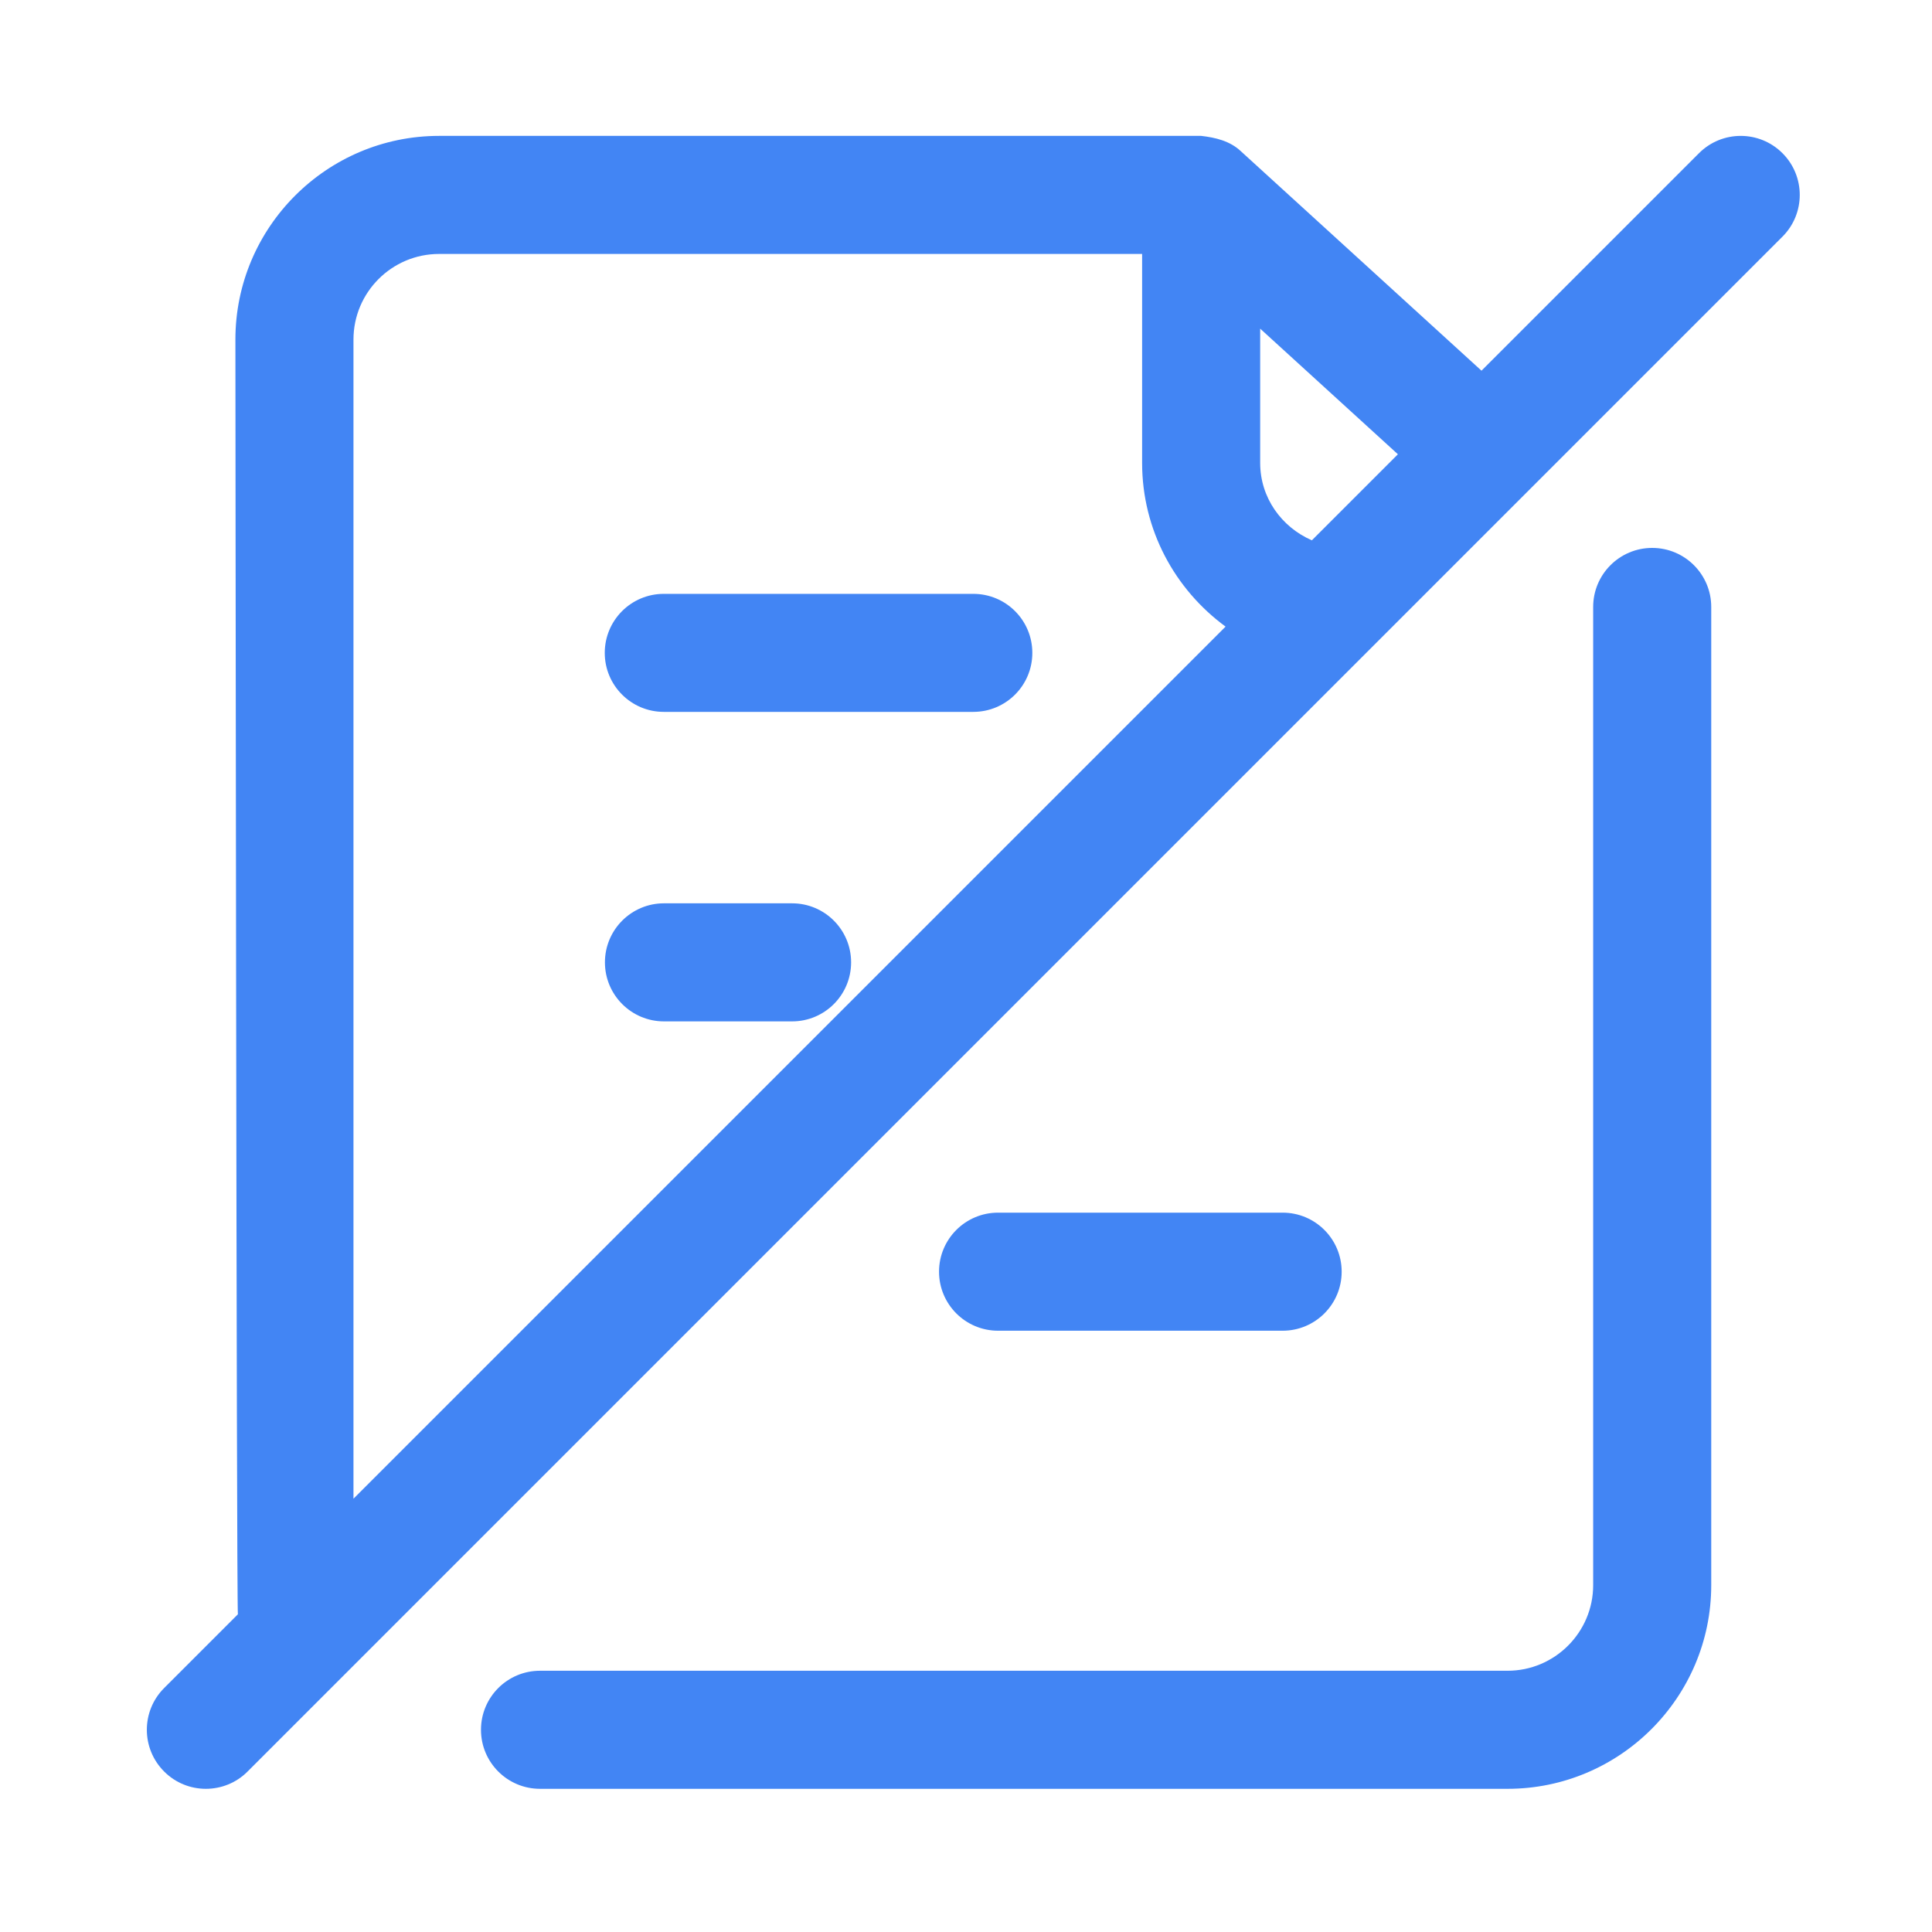
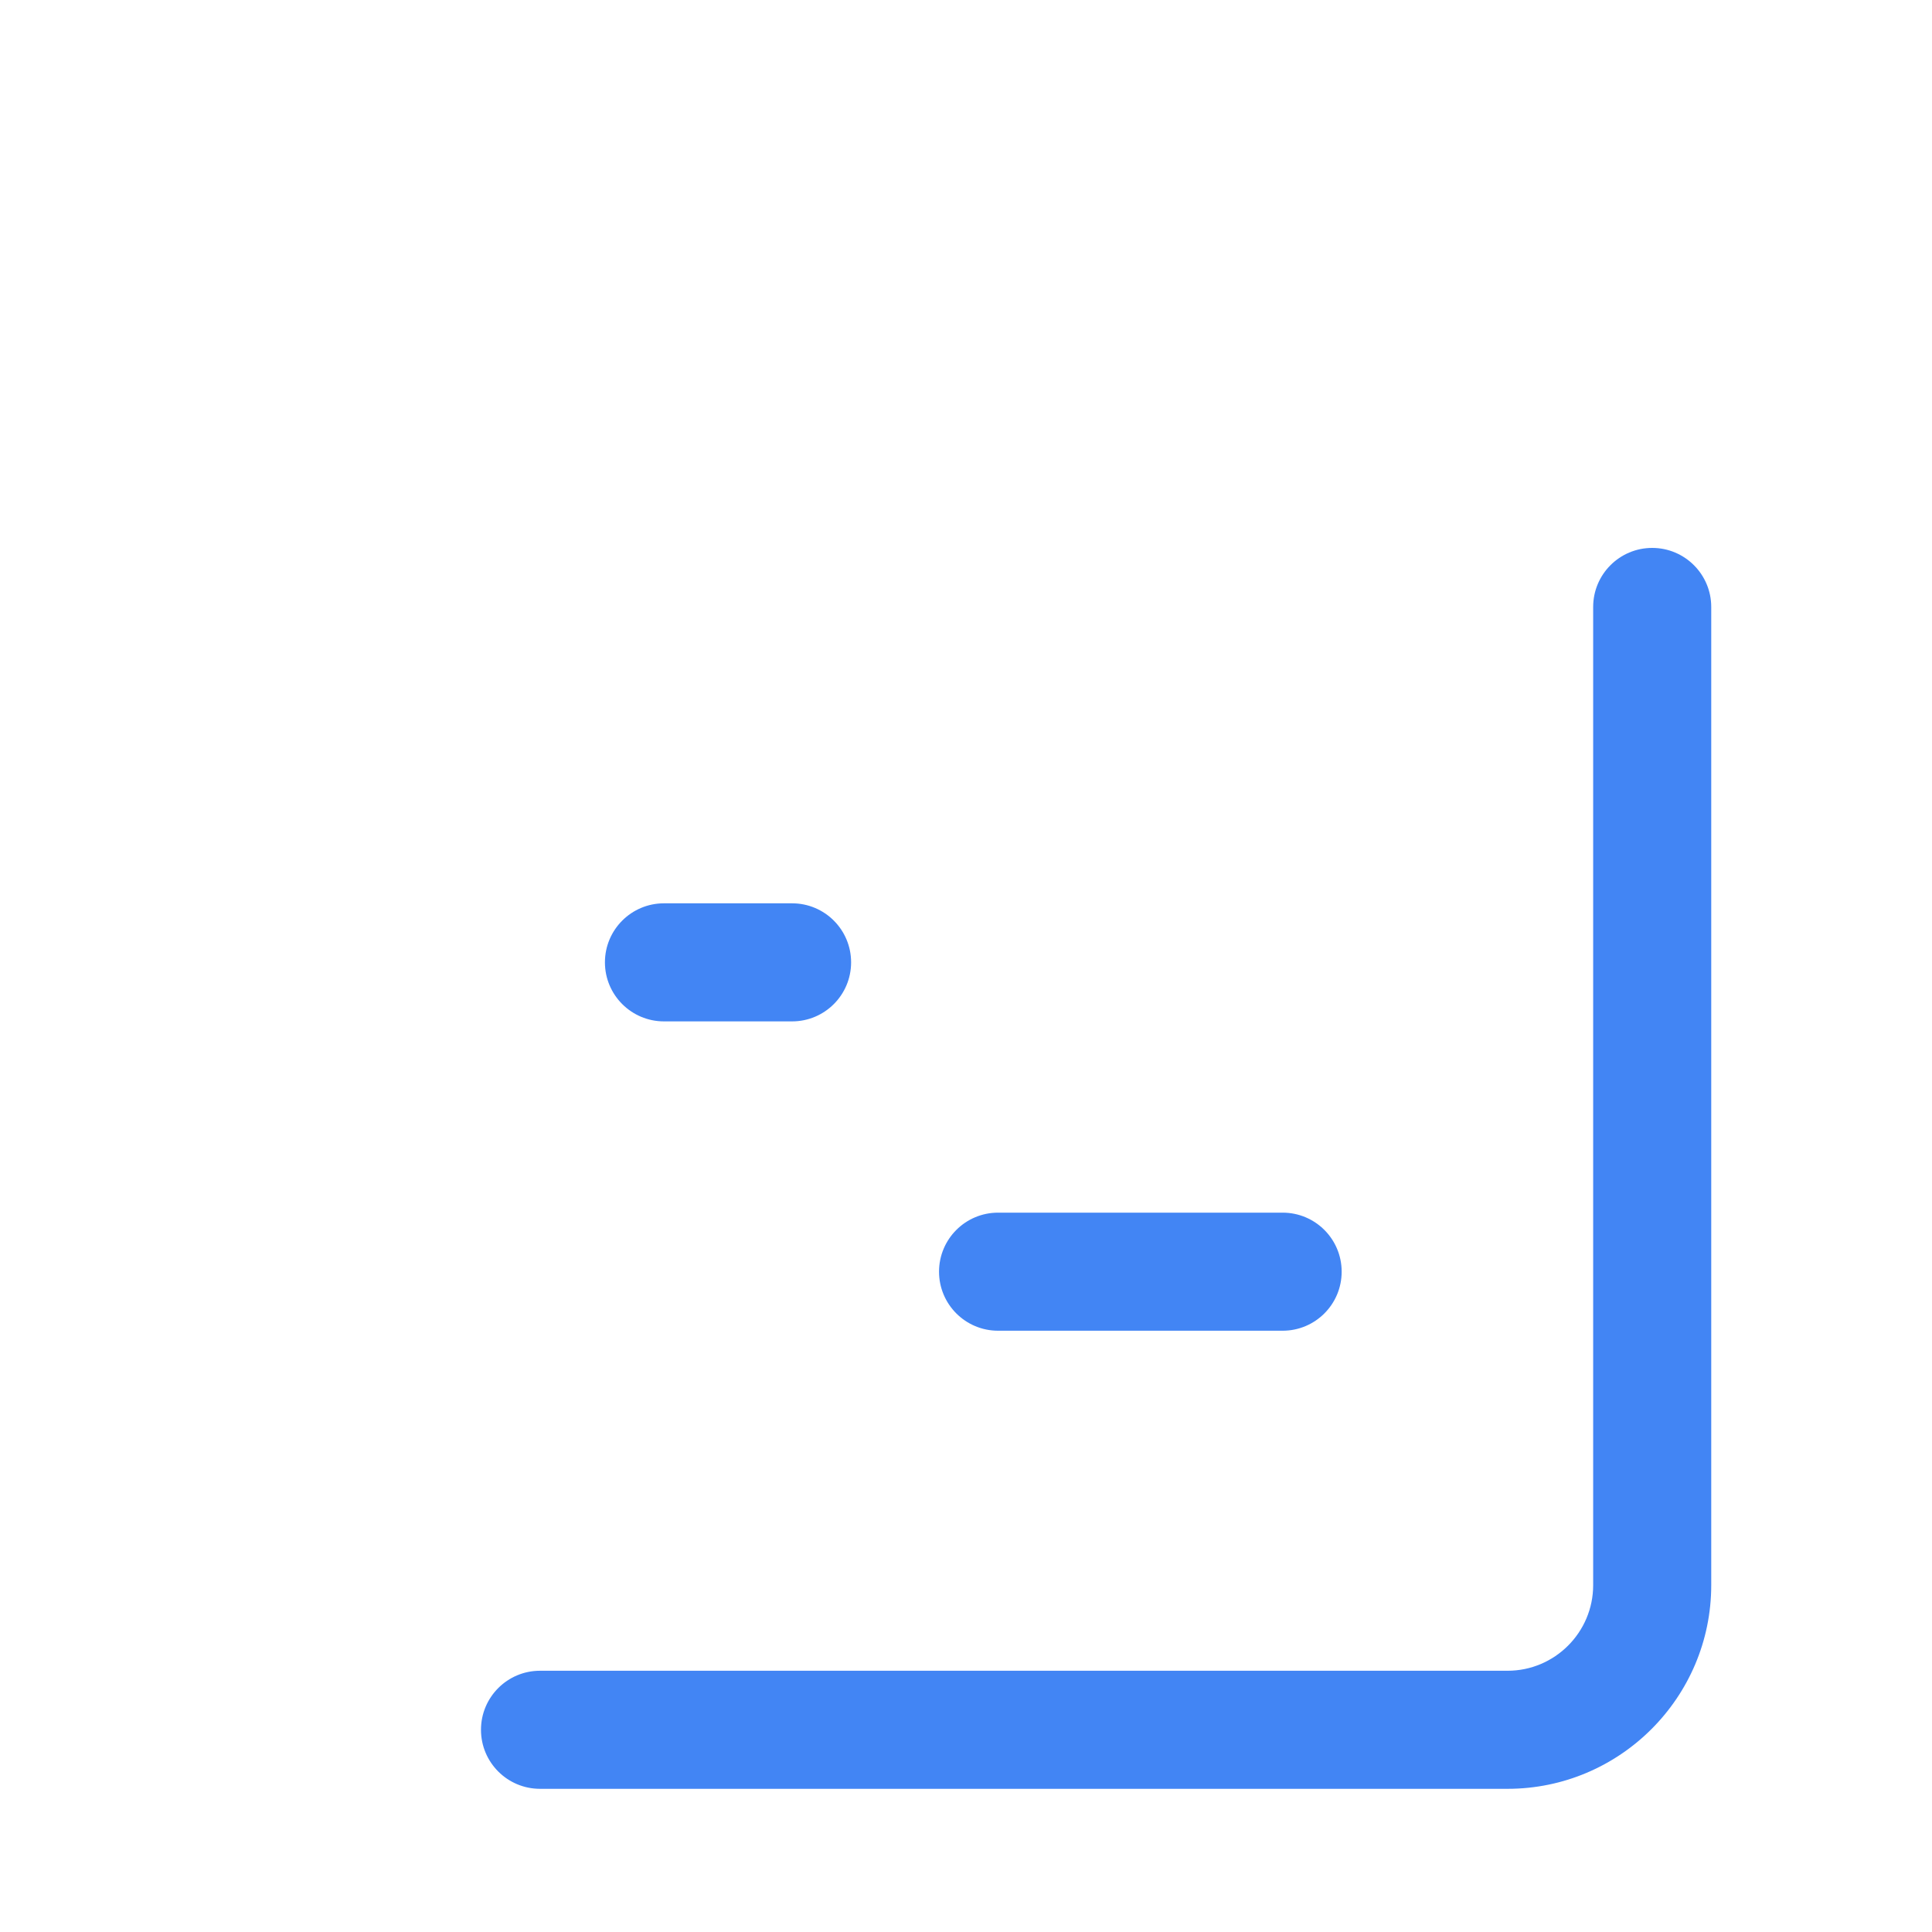
<svg xmlns="http://www.w3.org/2000/svg" width="45" height="45" viewBox="0 0 45 45" fill="none">
  <g clip-path="url(#clip0_1_4073)">
    <g clip-path="url(#clip1_1_4073)">
      <path d="M11.203 40.29C11.203 41.05 11.819 41.665 12.578 41.665H35.114C37.729 41.665 39.858 39.536 39.858 36.921V14.137C39.858 13.378 39.242 12.762 38.483 12.762C37.723 12.762 37.108 13.378 37.108 14.137V36.921C37.108 38.02 36.213 38.915 35.114 38.915H12.578C11.819 38.915 11.203 39.53 11.203 40.29Z" fill="#4285F4" />
      <path d="M18.449 21.04H15.465C14.706 21.04 14.09 21.656 14.09 22.415C14.09 23.174 14.706 23.79 15.465 23.79H18.449C19.209 23.79 19.824 23.174 19.824 22.415C19.824 21.656 19.209 21.04 18.449 21.04Z" fill="#4285F4" />
      <path d="M29.875 30.995C30.634 30.995 31.25 30.38 31.25 29.62C31.25 28.86 30.634 28.245 29.875 28.245H23.247C22.488 28.245 21.872 28.86 21.872 29.62C21.872 30.38 22.488 30.995 23.247 30.995H29.875Z" fill="#4285F4" />
-       <path d="M22.67 13.832H15.461C14.702 13.832 14.086 14.447 14.086 15.207C14.086 15.966 14.702 16.581 15.461 16.581H22.67C23.43 16.581 24.045 15.966 24.045 15.207C24.045 14.447 23.43 13.832 22.67 13.832Z" fill="#4285F4" />
-       <path d="M39.573 3.568L34.507 8.634L28.904 3.524C28.65 3.283 28.31 3.203 27.977 3.165H10.227C7.611 3.165 5.483 5.293 5.483 7.909C5.483 7.909 5.507 37.374 5.541 37.6L3.823 39.318C3.286 39.855 3.286 40.725 3.823 41.262C4.091 41.531 4.443 41.665 4.795 41.665C5.147 41.665 5.499 41.531 5.767 41.262L41.517 5.512C42.054 4.975 42.054 4.105 41.517 3.568C40.98 3.031 40.11 3.031 39.573 3.568ZM30.556 12.585C29.847 12.276 29.352 11.59 29.352 10.783V7.655L32.56 10.581L30.556 12.585ZM8.233 7.909C8.233 6.809 9.127 5.915 10.227 5.915H26.602V10.783C26.602 12.34 27.364 13.728 28.546 14.595L8.233 34.908V7.909Z" fill="#4285F4" />
    </g>
  </g>
  <defs>
    <clipPath id="clip0_1_4073">
      <rect width="44" height="44" fill="white" transform="translate(0.67 0.415)" />
    </clipPath>
    <clipPath id="clip1_1_4073">
      <rect width="44" height="44" fill="white" transform="translate(0.67 0.415)" />
    </clipPath>
  </defs>
</svg>